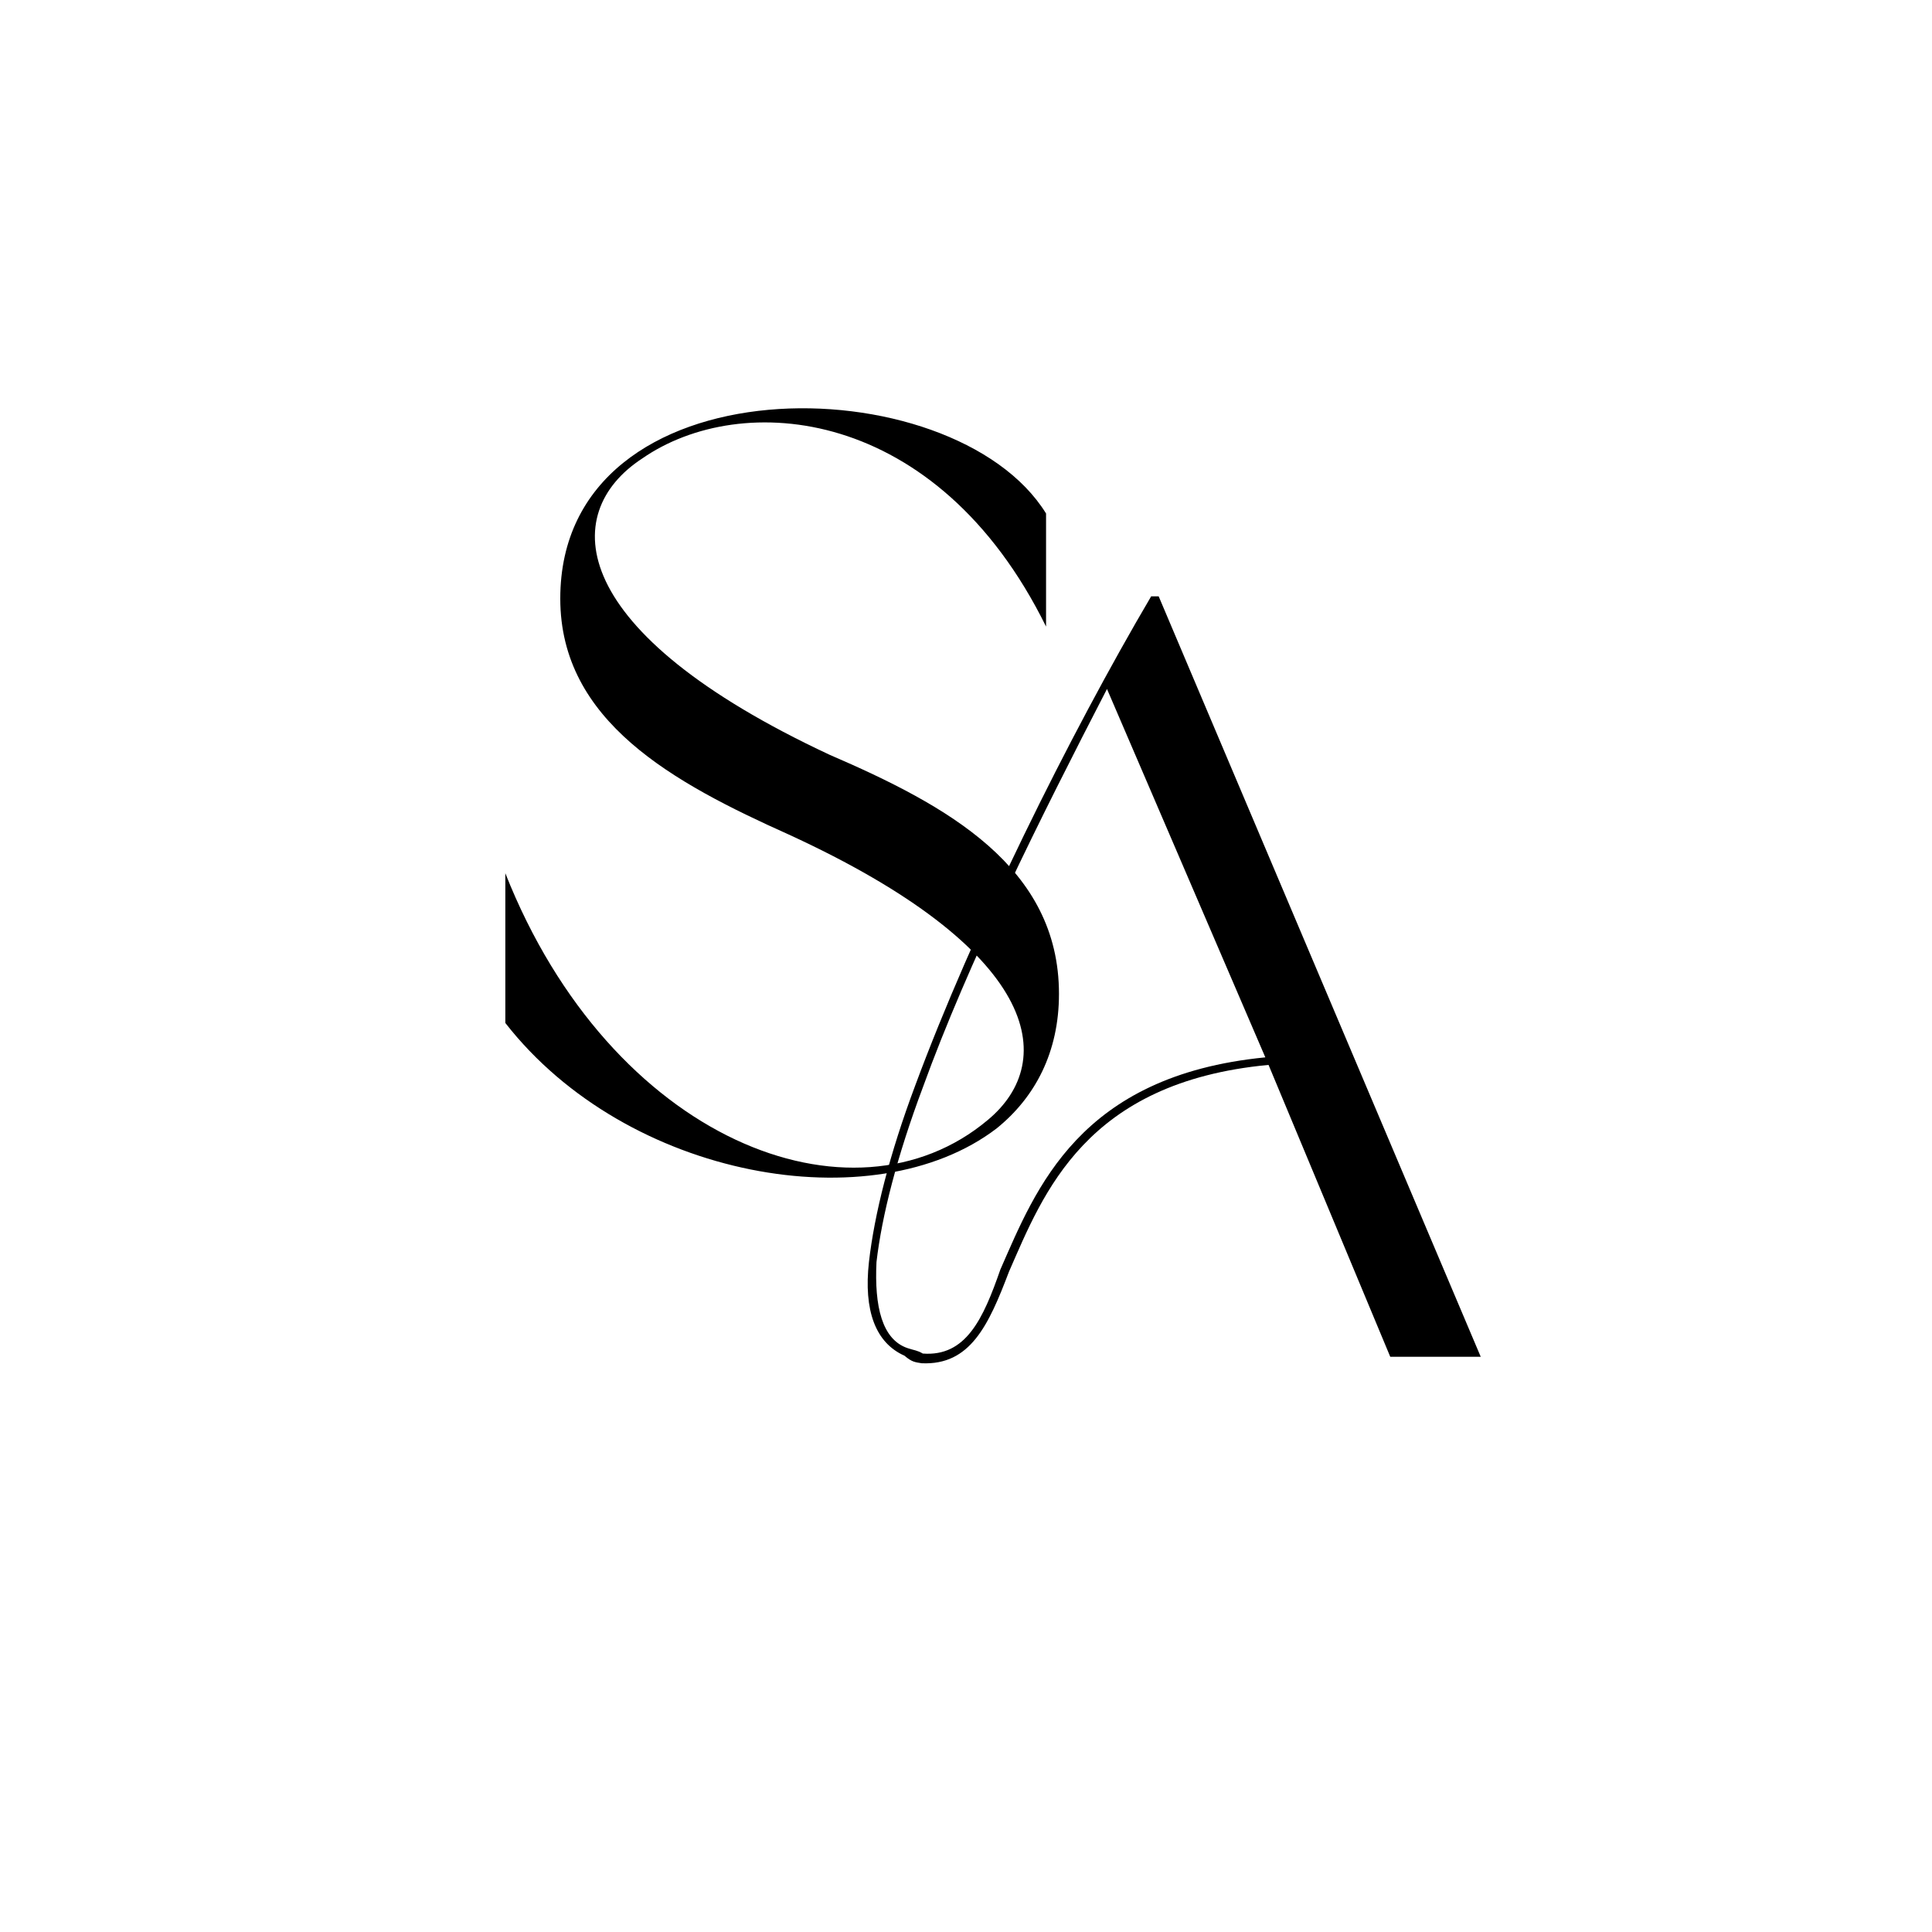
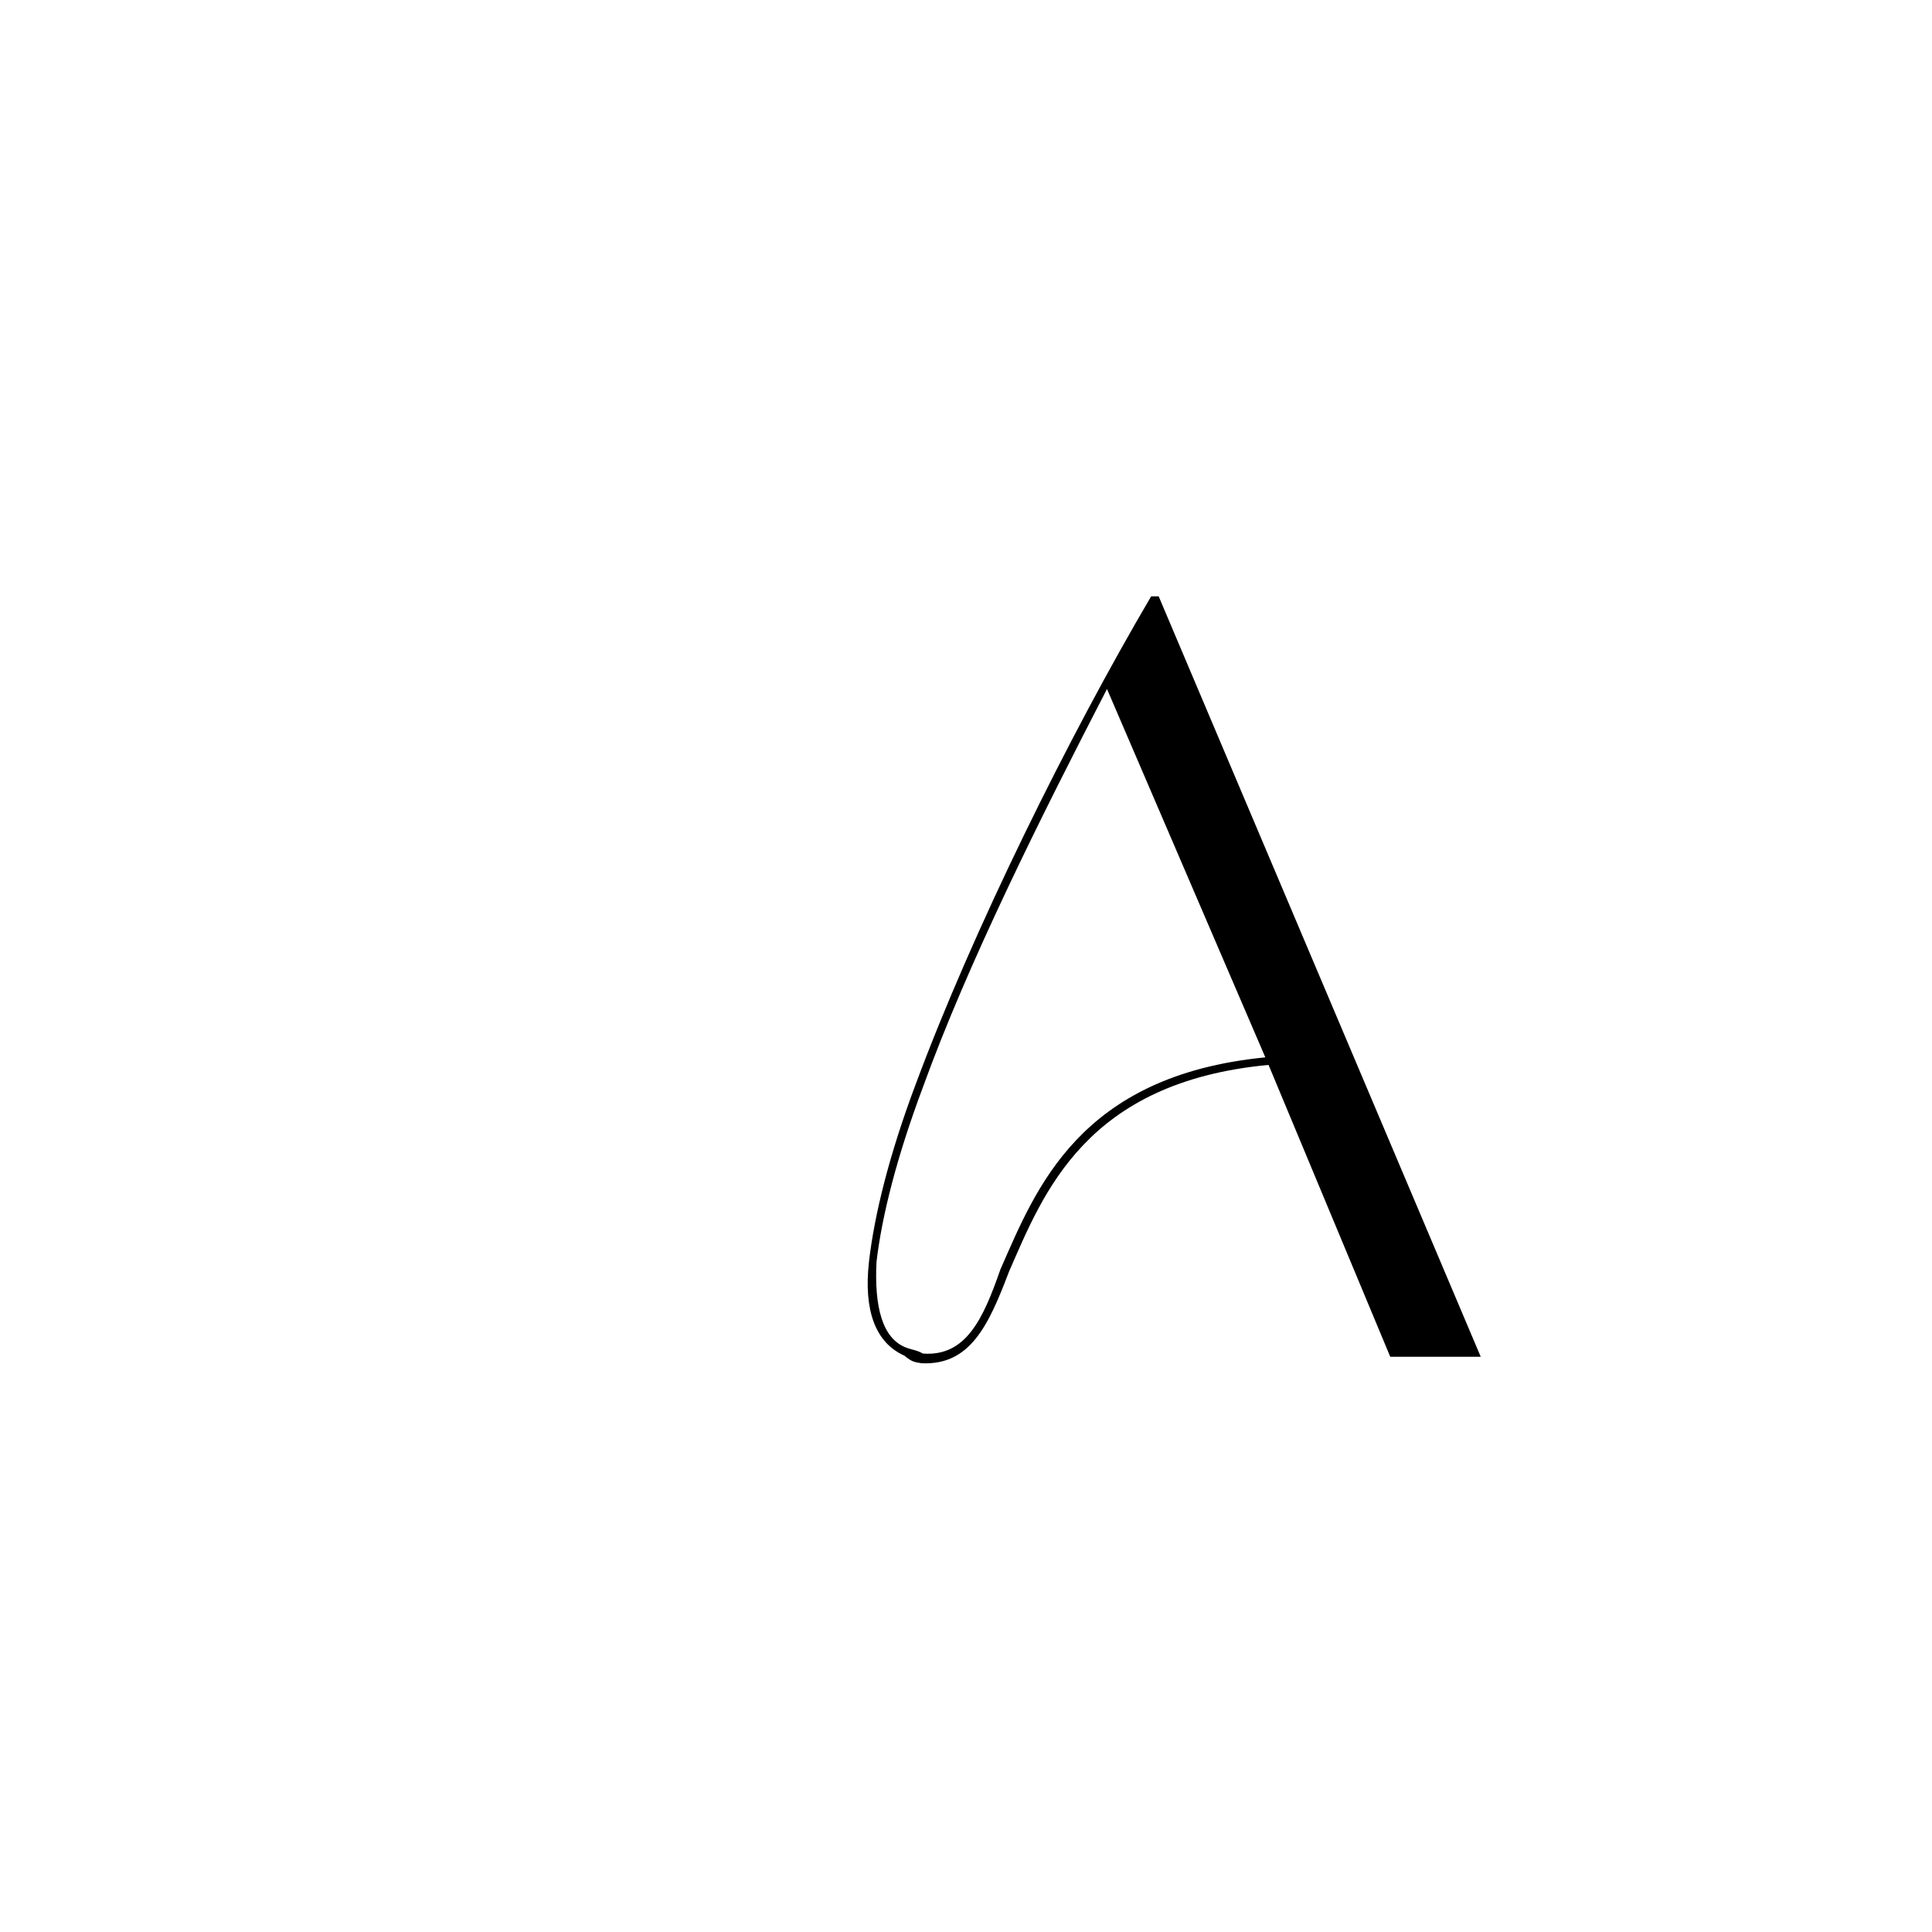
<svg xmlns="http://www.w3.org/2000/svg" width="500" zoomAndPan="magnify" viewBox="0 0 375 375" height="500" preserveAspectRatio="xMidYMid meet" version="1.0">
  <defs>
    <g />
  </defs>
  <g fill="#000000" fill-opacity="1">
    <g transform="translate(90.769, 228.243)">
      <g>
-         <path d="M 17.98 -112.059 C 17.98 -88.227 39.93 -76.309 62.301 -66.273 C 111.016 -43.902 114.777 -22.371 100.98 -10.871 C 74.637 11.289 27.805 -6.898 7.316 -58.746 L 7.316 -29.688 C 30.941 0.629 78.816 8.988 102.652 -9.199 C 110.176 -15.262 114.777 -24.043 114.777 -35.332 C 114.777 -60 93.035 -71.918 70.246 -81.746 C 19.234 -105.578 17.562 -128.574 33.867 -139.238 C 53.102 -152.617 91.152 -149.48 112.27 -106.625 L 112.27 -128.574 C 94.289 -157.637 17.98 -158.68 17.98 -112.059 Z M 17.98 -112.059 " />
-       </g>
+         </g>
    </g>
  </g>
  <g fill="#000000" fill-opacity="1">
    <g transform="translate(160.927, 263.353)">
      <g>
        <path d="M 108.922 0 L 126.484 0 L 63.973 -147.602 L 62.512 -147.602 C 46.621 -120.629 27.805 -82.582 16.727 -52.684 C 11.707 -39.305 8.781 -27.598 7.734 -18.398 C 6.691 -8.988 8.988 -2.719 14.633 -0.211 C 16.098 1.047 16.727 1.047 17.98 1.254 C 27.387 1.672 30.941 -6.062 34.914 -16.516 C 41.605 -31.777 49.758 -53.312 85.297 -56.656 Z M 84.672 -58.121 C 48.504 -54.566 40.141 -32.613 33.242 -16.934 C 29.895 -7.316 26.551 0 18.188 -0.629 C 17.145 -1.254 16.516 -1.254 15.262 -1.672 C 10.246 -3.344 8.781 -9.824 9.199 -18.398 C 10.246 -27.387 13.172 -38.887 18.188 -52.266 C 26.969 -76.52 41.188 -104.949 53.938 -129.621 Z M 84.672 -58.121 " />
      </g>
    </g>
  </g>
</svg>